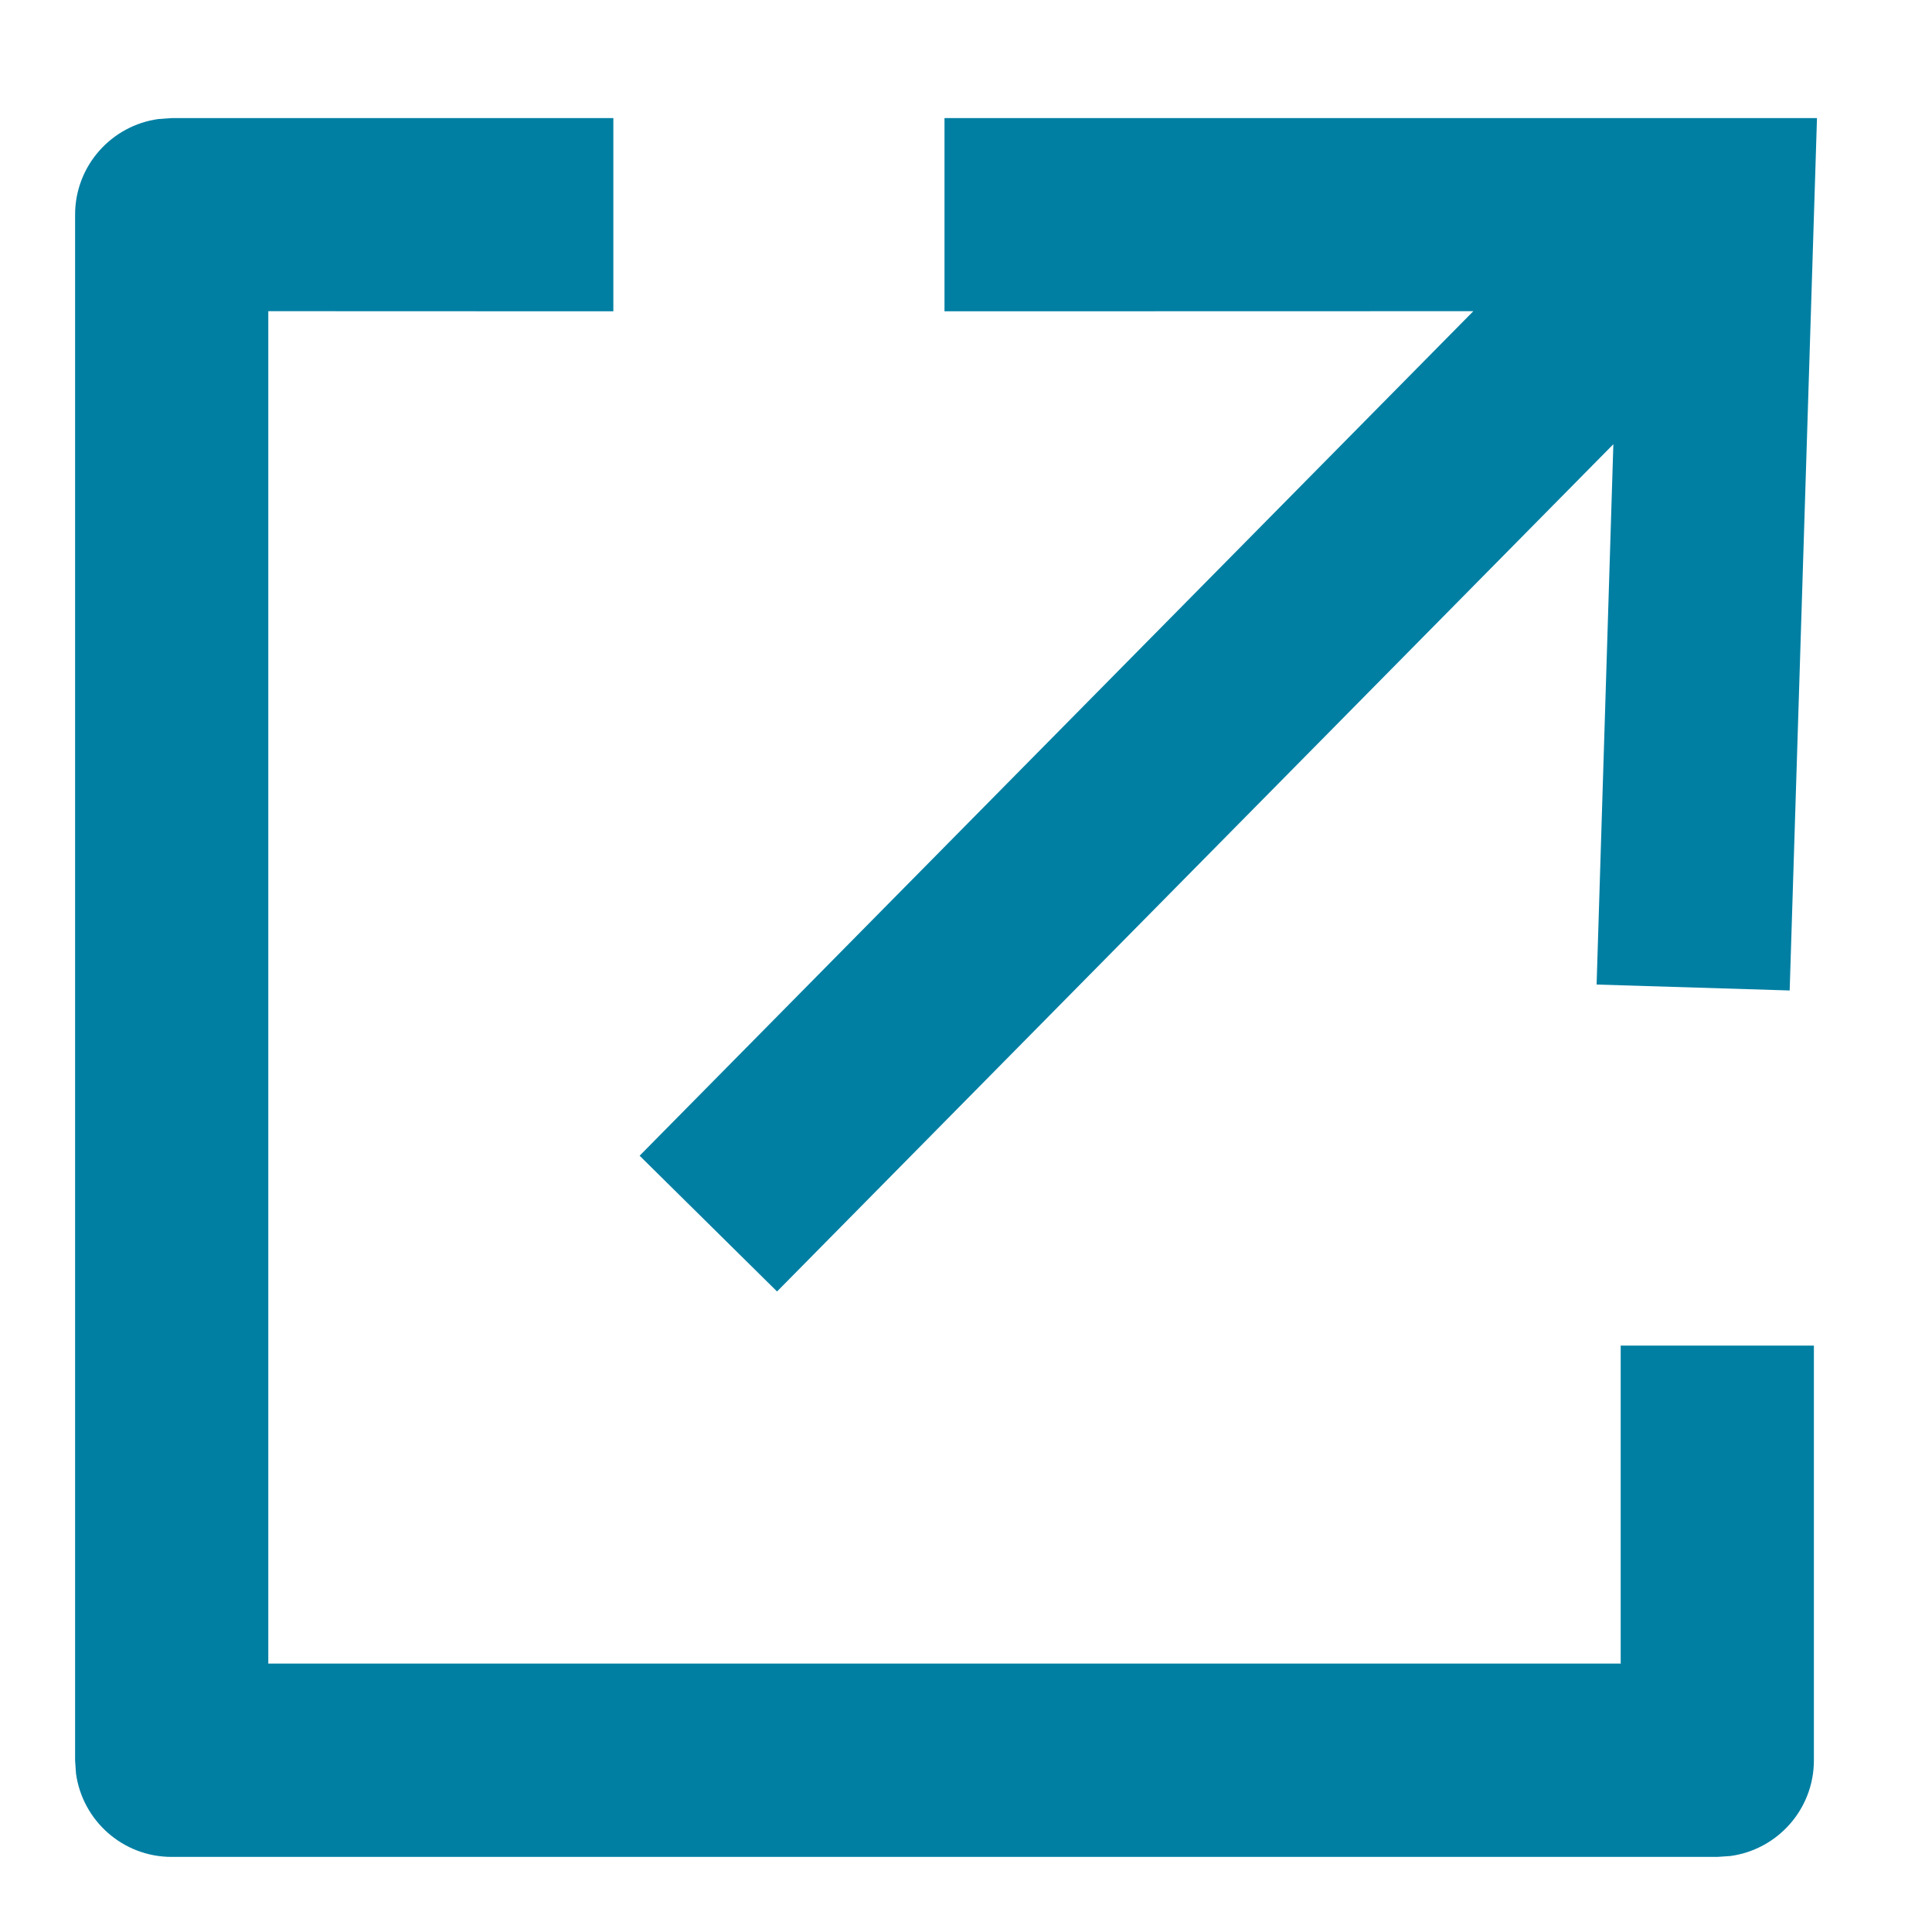
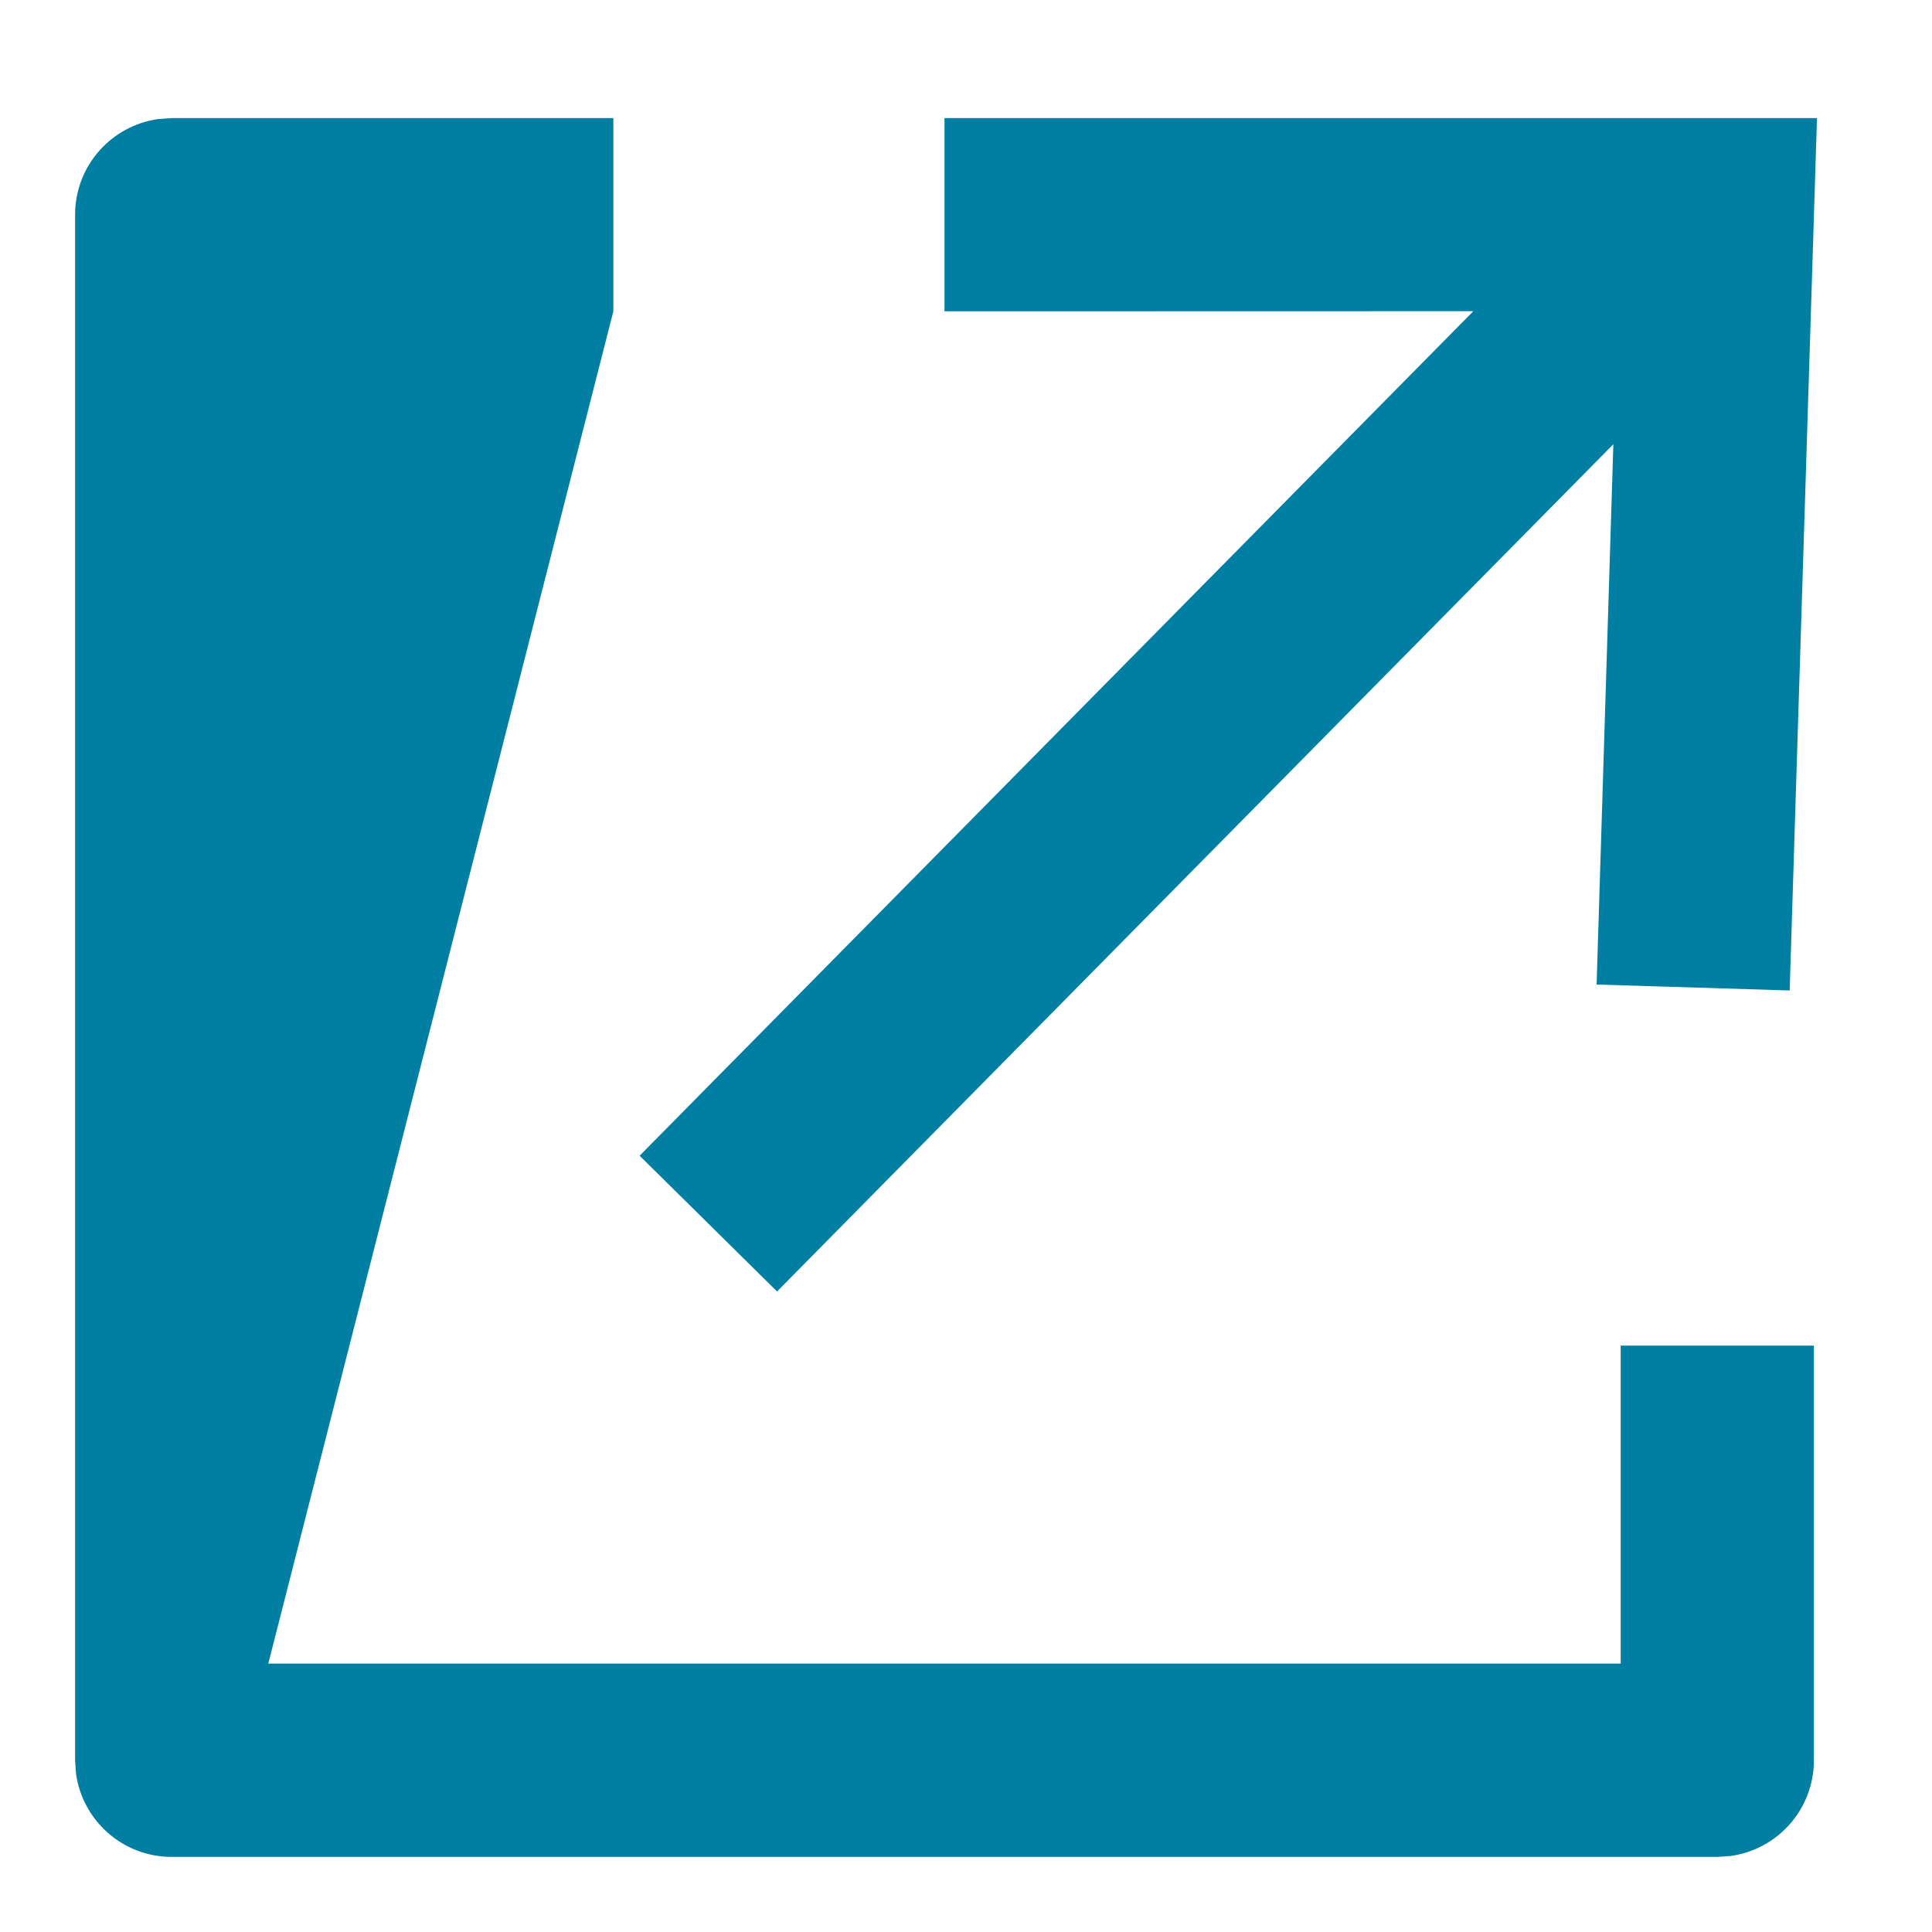
<svg xmlns="http://www.w3.org/2000/svg" width="15px" height="15px" viewBox="0 0 15 15" version="1.1">
  <title>external-icon</title>
  <g id="Page-1" stroke="none" stroke-width="1" fill="none" fill-rule="evenodd">
    <g id="external-icon" transform="translate(0.583, 0.917)" fill="#007FA3" fill-rule="nonzero">
-       <path d="M4.179,0 L4.179,1.5 L1.5,1.499 L1.5,11.999 L12,11.999 L12,9.53 L13.5,9.53 L13.5,12.75 C13.5,13.13 13.218,13.443 12.852,13.493 L12.75,13.5 L0.75,13.5 C0.37,13.5 0.057,13.218 0.007,12.852 L0,12.75 L0,0.75 C0,0.37 0.282,0.057 0.648,0.007 L0.75,0 L4.179,0 Z M13.524,0 L13.312,6.773 L11.813,6.727 L11.943,2.532 L5.45,9.11 L4.383,8.056 L10.856,1.499 L6.75,1.5 L6.75,0 L13.524,0 Z" id="Combined-Shape" />
+       <path d="M4.179,0 L4.179,1.5 L1.5,11.999 L12,11.999 L12,9.53 L13.5,9.53 L13.5,12.75 C13.5,13.13 13.218,13.443 12.852,13.493 L12.75,13.5 L0.75,13.5 C0.37,13.5 0.057,13.218 0.007,12.852 L0,12.75 L0,0.75 C0,0.37 0.282,0.057 0.648,0.007 L0.75,0 L4.179,0 Z M13.524,0 L13.312,6.773 L11.813,6.727 L11.943,2.532 L5.45,9.11 L4.383,8.056 L10.856,1.499 L6.75,1.5 L6.75,0 L13.524,0 Z" id="Combined-Shape" />
    </g>
  </g>
</svg>